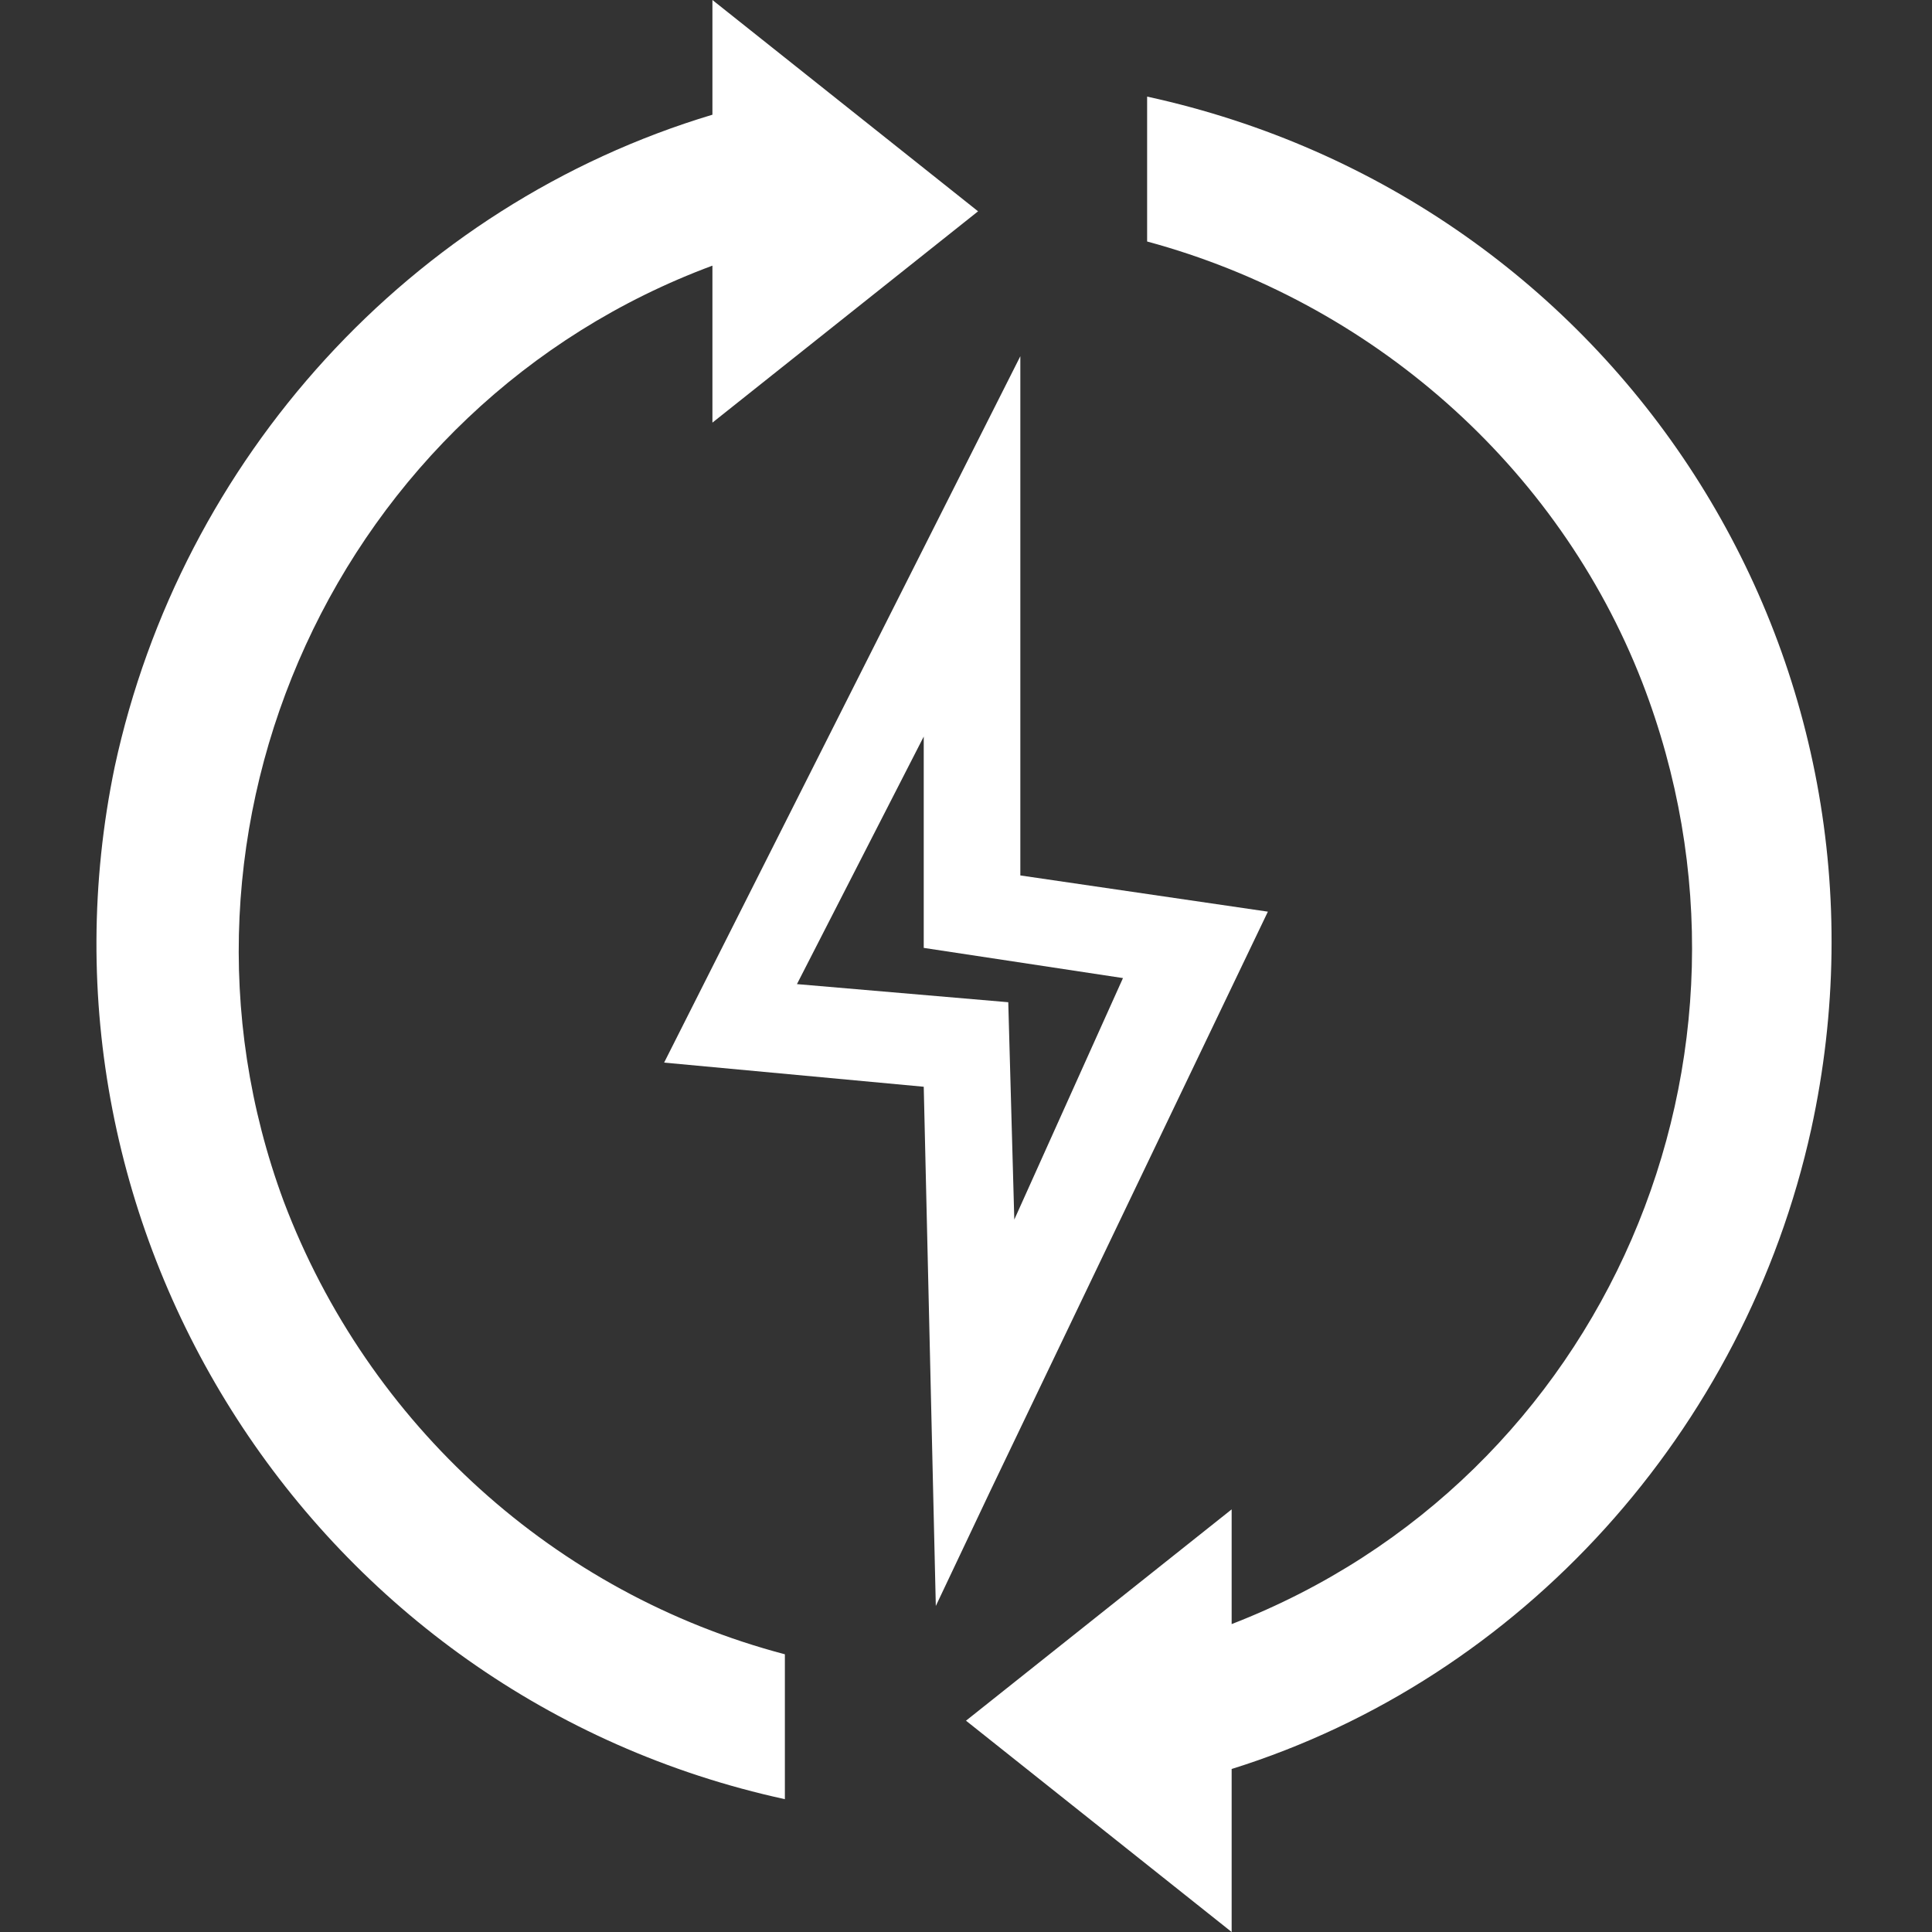
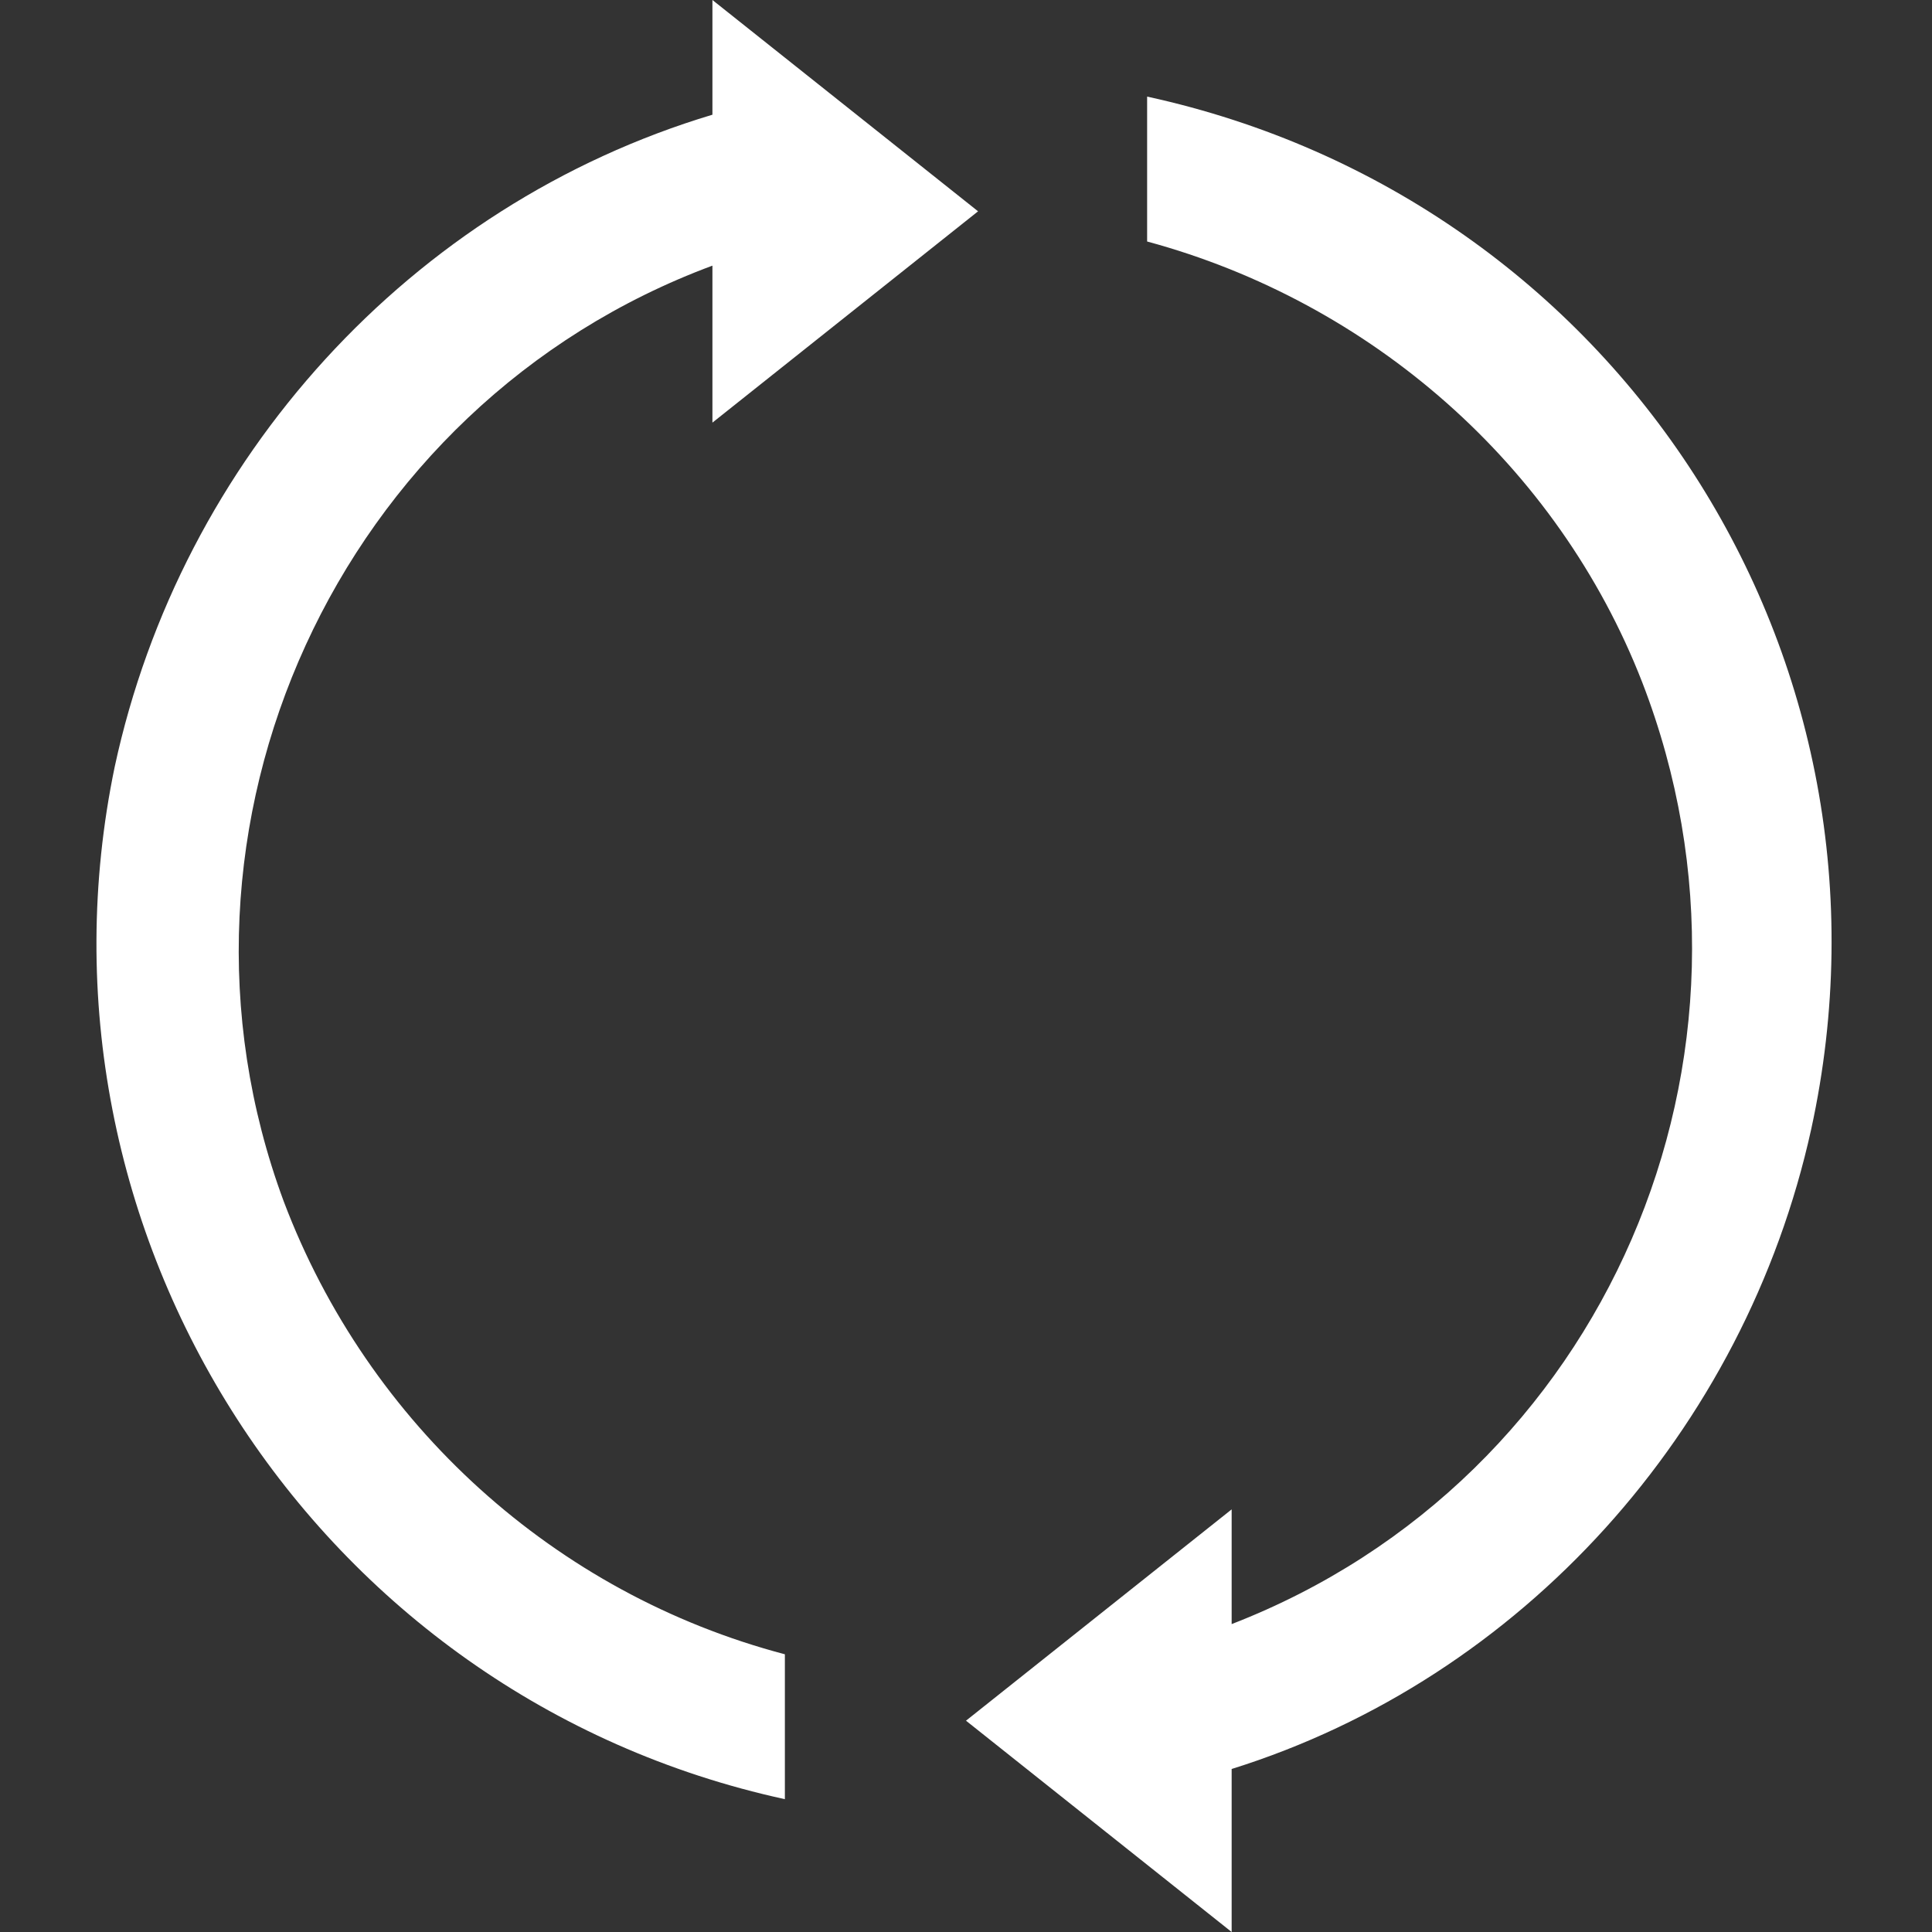
<svg xmlns="http://www.w3.org/2000/svg" version="1.1" id="Layer_1" x="0px" y="0px" viewBox="0 0 32 32" style="enable-background:new 0 0 32 32;" xml:space="preserve">
  <rect x="0" y="0" width="32" height="32" fill="#333333" stroke="none" />
  <style type="text/css">
	.st0{fill-rule:evenodd;clip-rule:evenodd;fill:#FFFFFF;}
	.st1{fill:#FFFFFF;}
</style>
-   <path class="st0" d="M19,1.6c7.8,1.7,12.7,9.3,11,17.1c-1.1,5-4.8,9.1-9.6,10.6V32L16,28.5l4.4-3.5v1.9c6.2-2.4,9.2-9.4,6.8-15.6  C25.8,7.7,22.7,5,19,4V1.6z M11.8,0l4.4,3.5L11.8,7V4.4c-6.2,2.3-9.4,9.3-7.1,15.5c1.4,3.7,4.5,6.5,8.3,7.5v2.4  C5.2,28.1,0.3,20.4,1.9,12.7C3,7.6,6.8,3.4,11.8,1.9V0z" />
-   <path class="st1" d="M16.9,14.5V5.9L11,17.6l4.3,0.4l0.2,8.6l0.9-1.9l4.6-9.6L16.9,14.5z M16.8,20.2l-0.1-3.6l-3.5-0.3l2.1-4.1v3.5  l3.3,0.5L16.8,20.2z" />
+   <path class="st0" d="M19,1.6c7.8,1.7,12.7,9.3,11,17.1c-1.1,5-4.8,9.1-9.6,10.6V32L16,28.5l4.4-3.5v1.9c6.2-2.4,9.2-9.4,6.8-15.6  C25.8,7.7,22.7,5,19,4V1.6z M11.8,0l4.4,3.5L11.8,7V4.4c-6.2,2.3-9.4,9.3-7.1,15.5c1.4,3.7,4.5,6.5,8.3,7.5v2.4  C5.2,28.1,0.3,20.4,1.9,12.7C3,7.6,6.8,3.4,11.8,1.9V0" />
</svg>